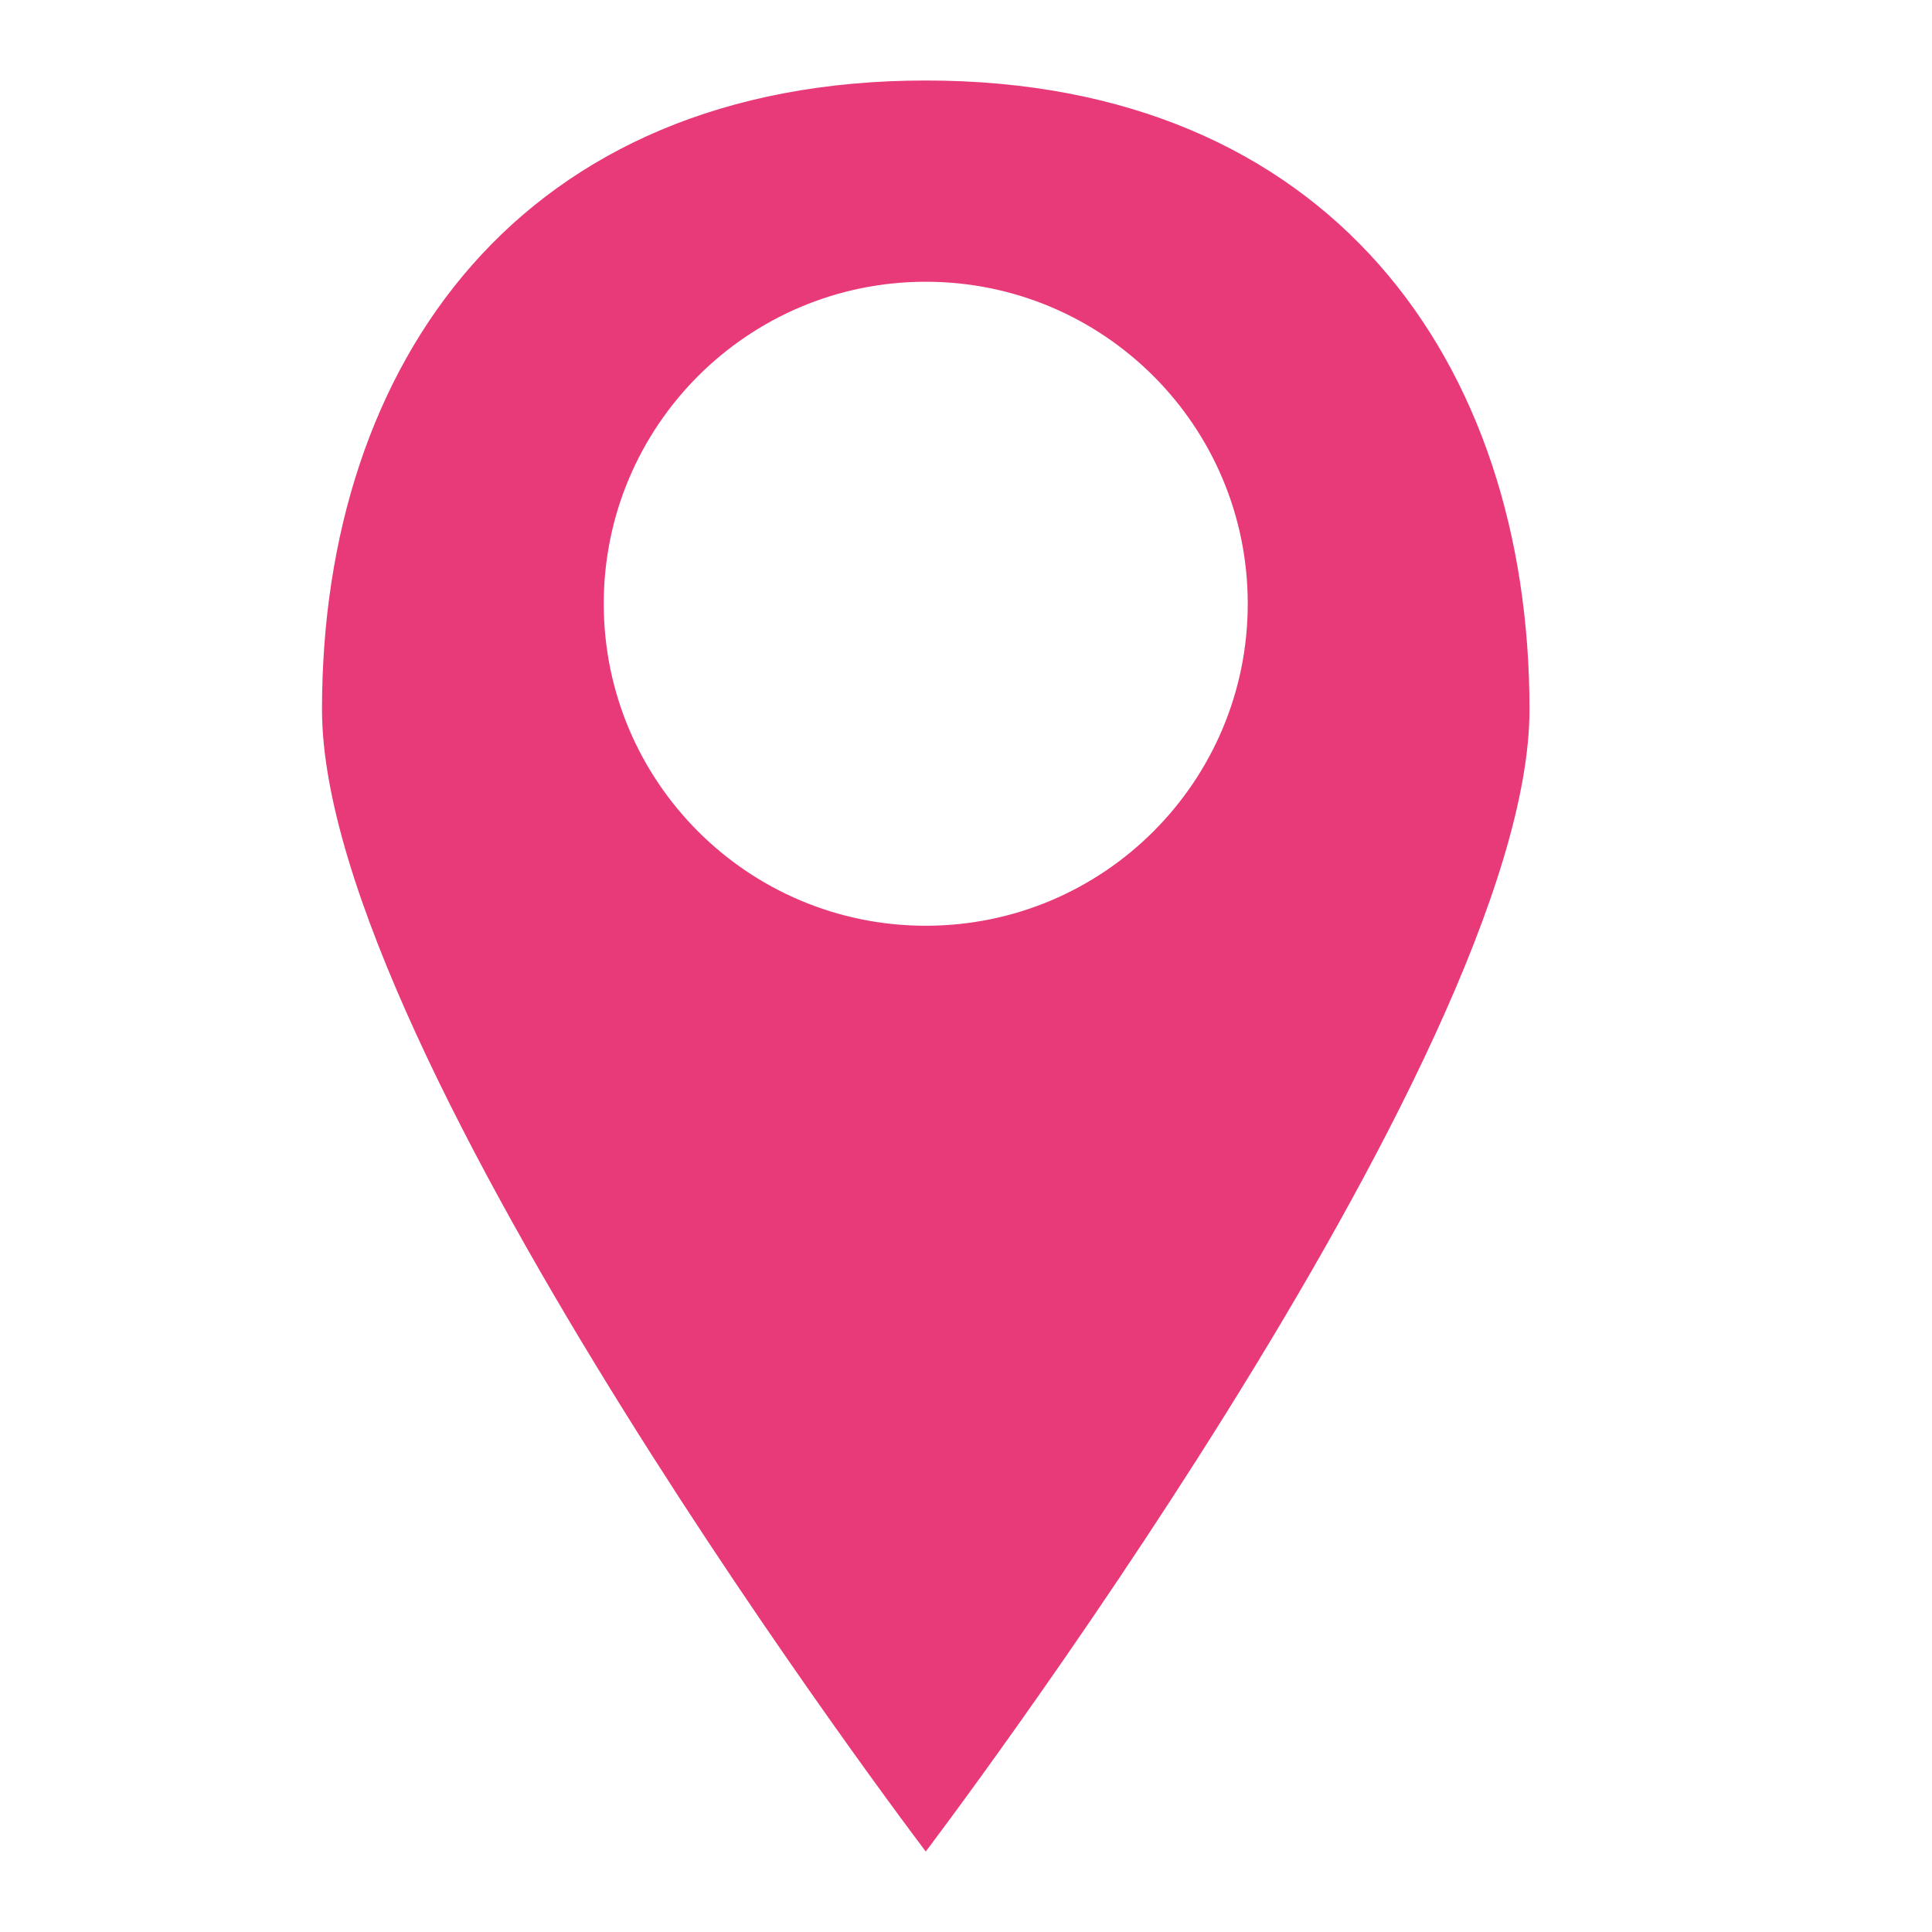
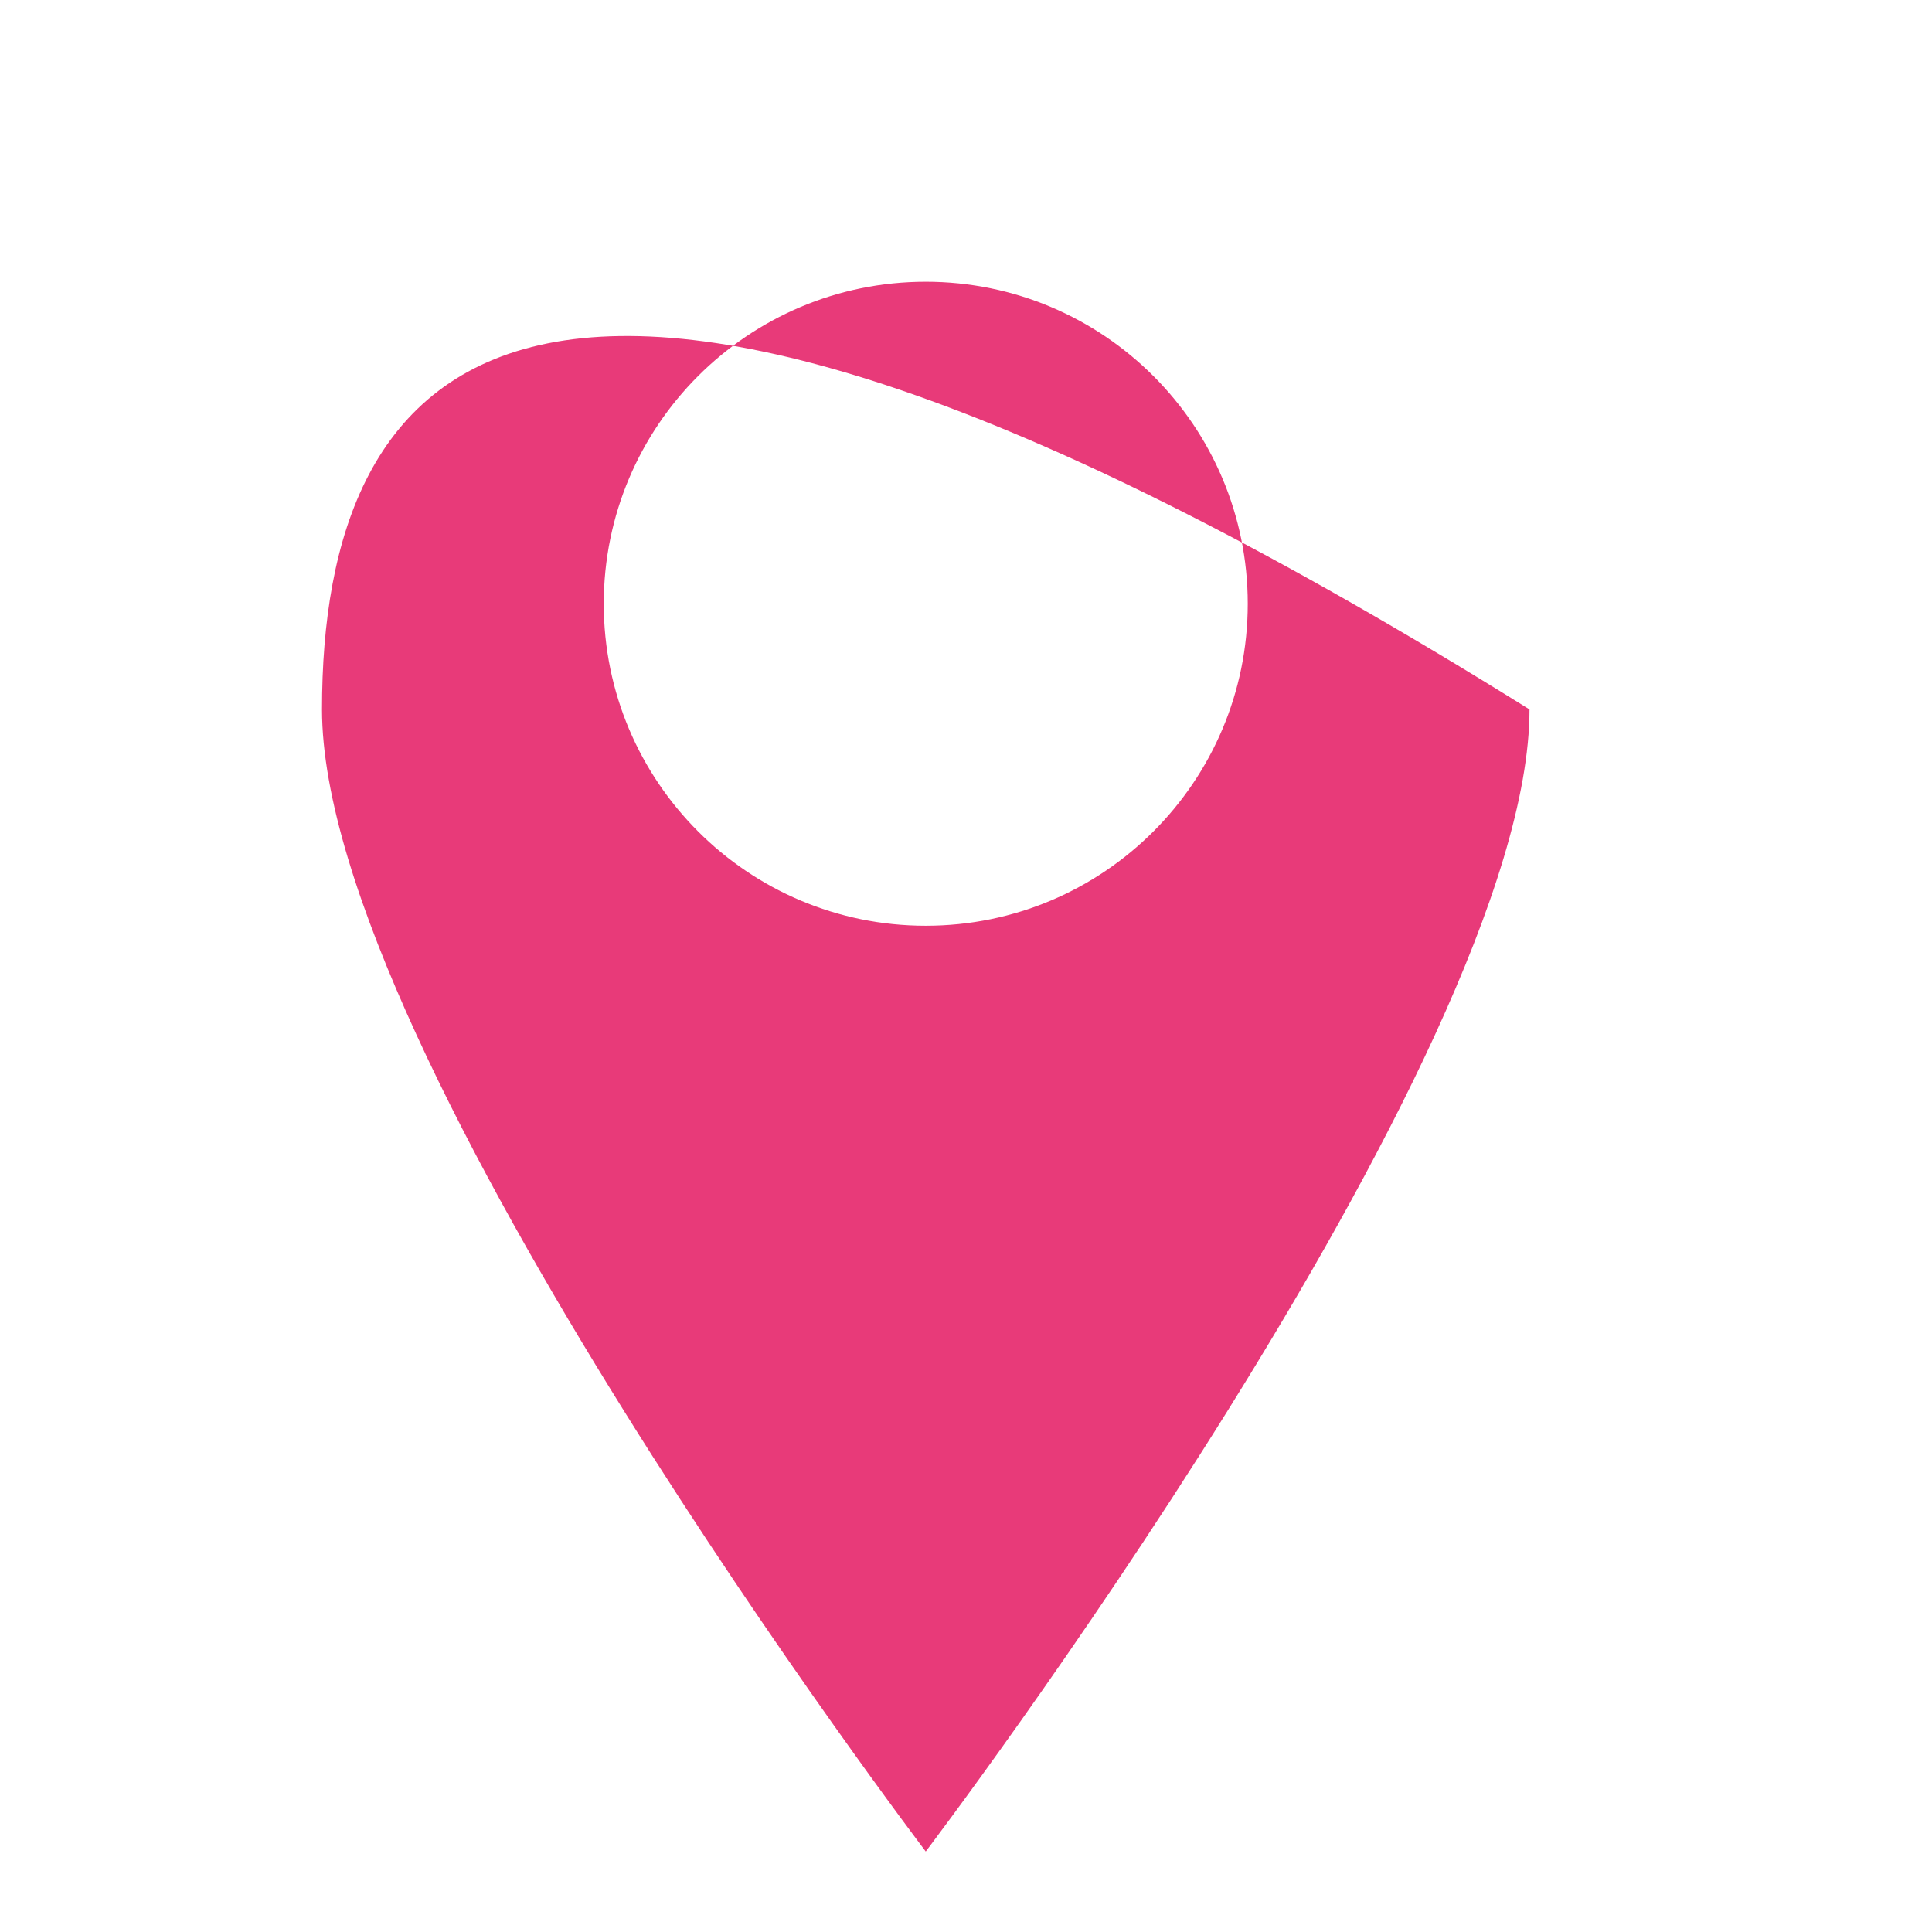
<svg xmlns="http://www.w3.org/2000/svg" height="24px" version="1.1" viewBox="0 0 18 24" width="24px">
  <title />
  <desc />
  <defs />
  <g fill="none" fill-rule="evenodd" id="miu" stroke="none" stroke-width="1">
    <g id="Artboard-1" transform="translate(-471, -443)">
      <g id="slice" transform="translate(215, 119)" />
-       <path d="M479.5,466 C479.5,466 487,456.128 487,451.813 C487,447.498 484.519,444 479.5,444 C474.481,444 472,447.498 472,451.813 C472,456.128 479.5,466 479.5,466 L479.5,466 Z M479.5,454.5 C481.709,454.5 483.5,452.709 483.5,450.5 C483.5,448.291 481.709,446.5 479.5,446.5 C477.291,446.5 475.5,448.291 475.5,450.5 C475.5,452.709 477.291,454.5 479.5,454.5 L479.5,454.5 Z" fill="#e83a79" id="map-location-pin-map-marker-glyph" />
+       <path d="M479.5,466 C479.5,466 487,456.128 487,451.813 C474.481,444 472,447.498 472,451.813 C472,456.128 479.5,466 479.5,466 L479.5,466 Z M479.5,454.5 C481.709,454.5 483.5,452.709 483.5,450.5 C483.5,448.291 481.709,446.5 479.5,446.5 C477.291,446.5 475.5,448.291 475.5,450.5 C475.5,452.709 477.291,454.5 479.5,454.5 L479.5,454.5 Z" fill="#e83a79" id="map-location-pin-map-marker-glyph" />
    </g>
  </g>
</svg>